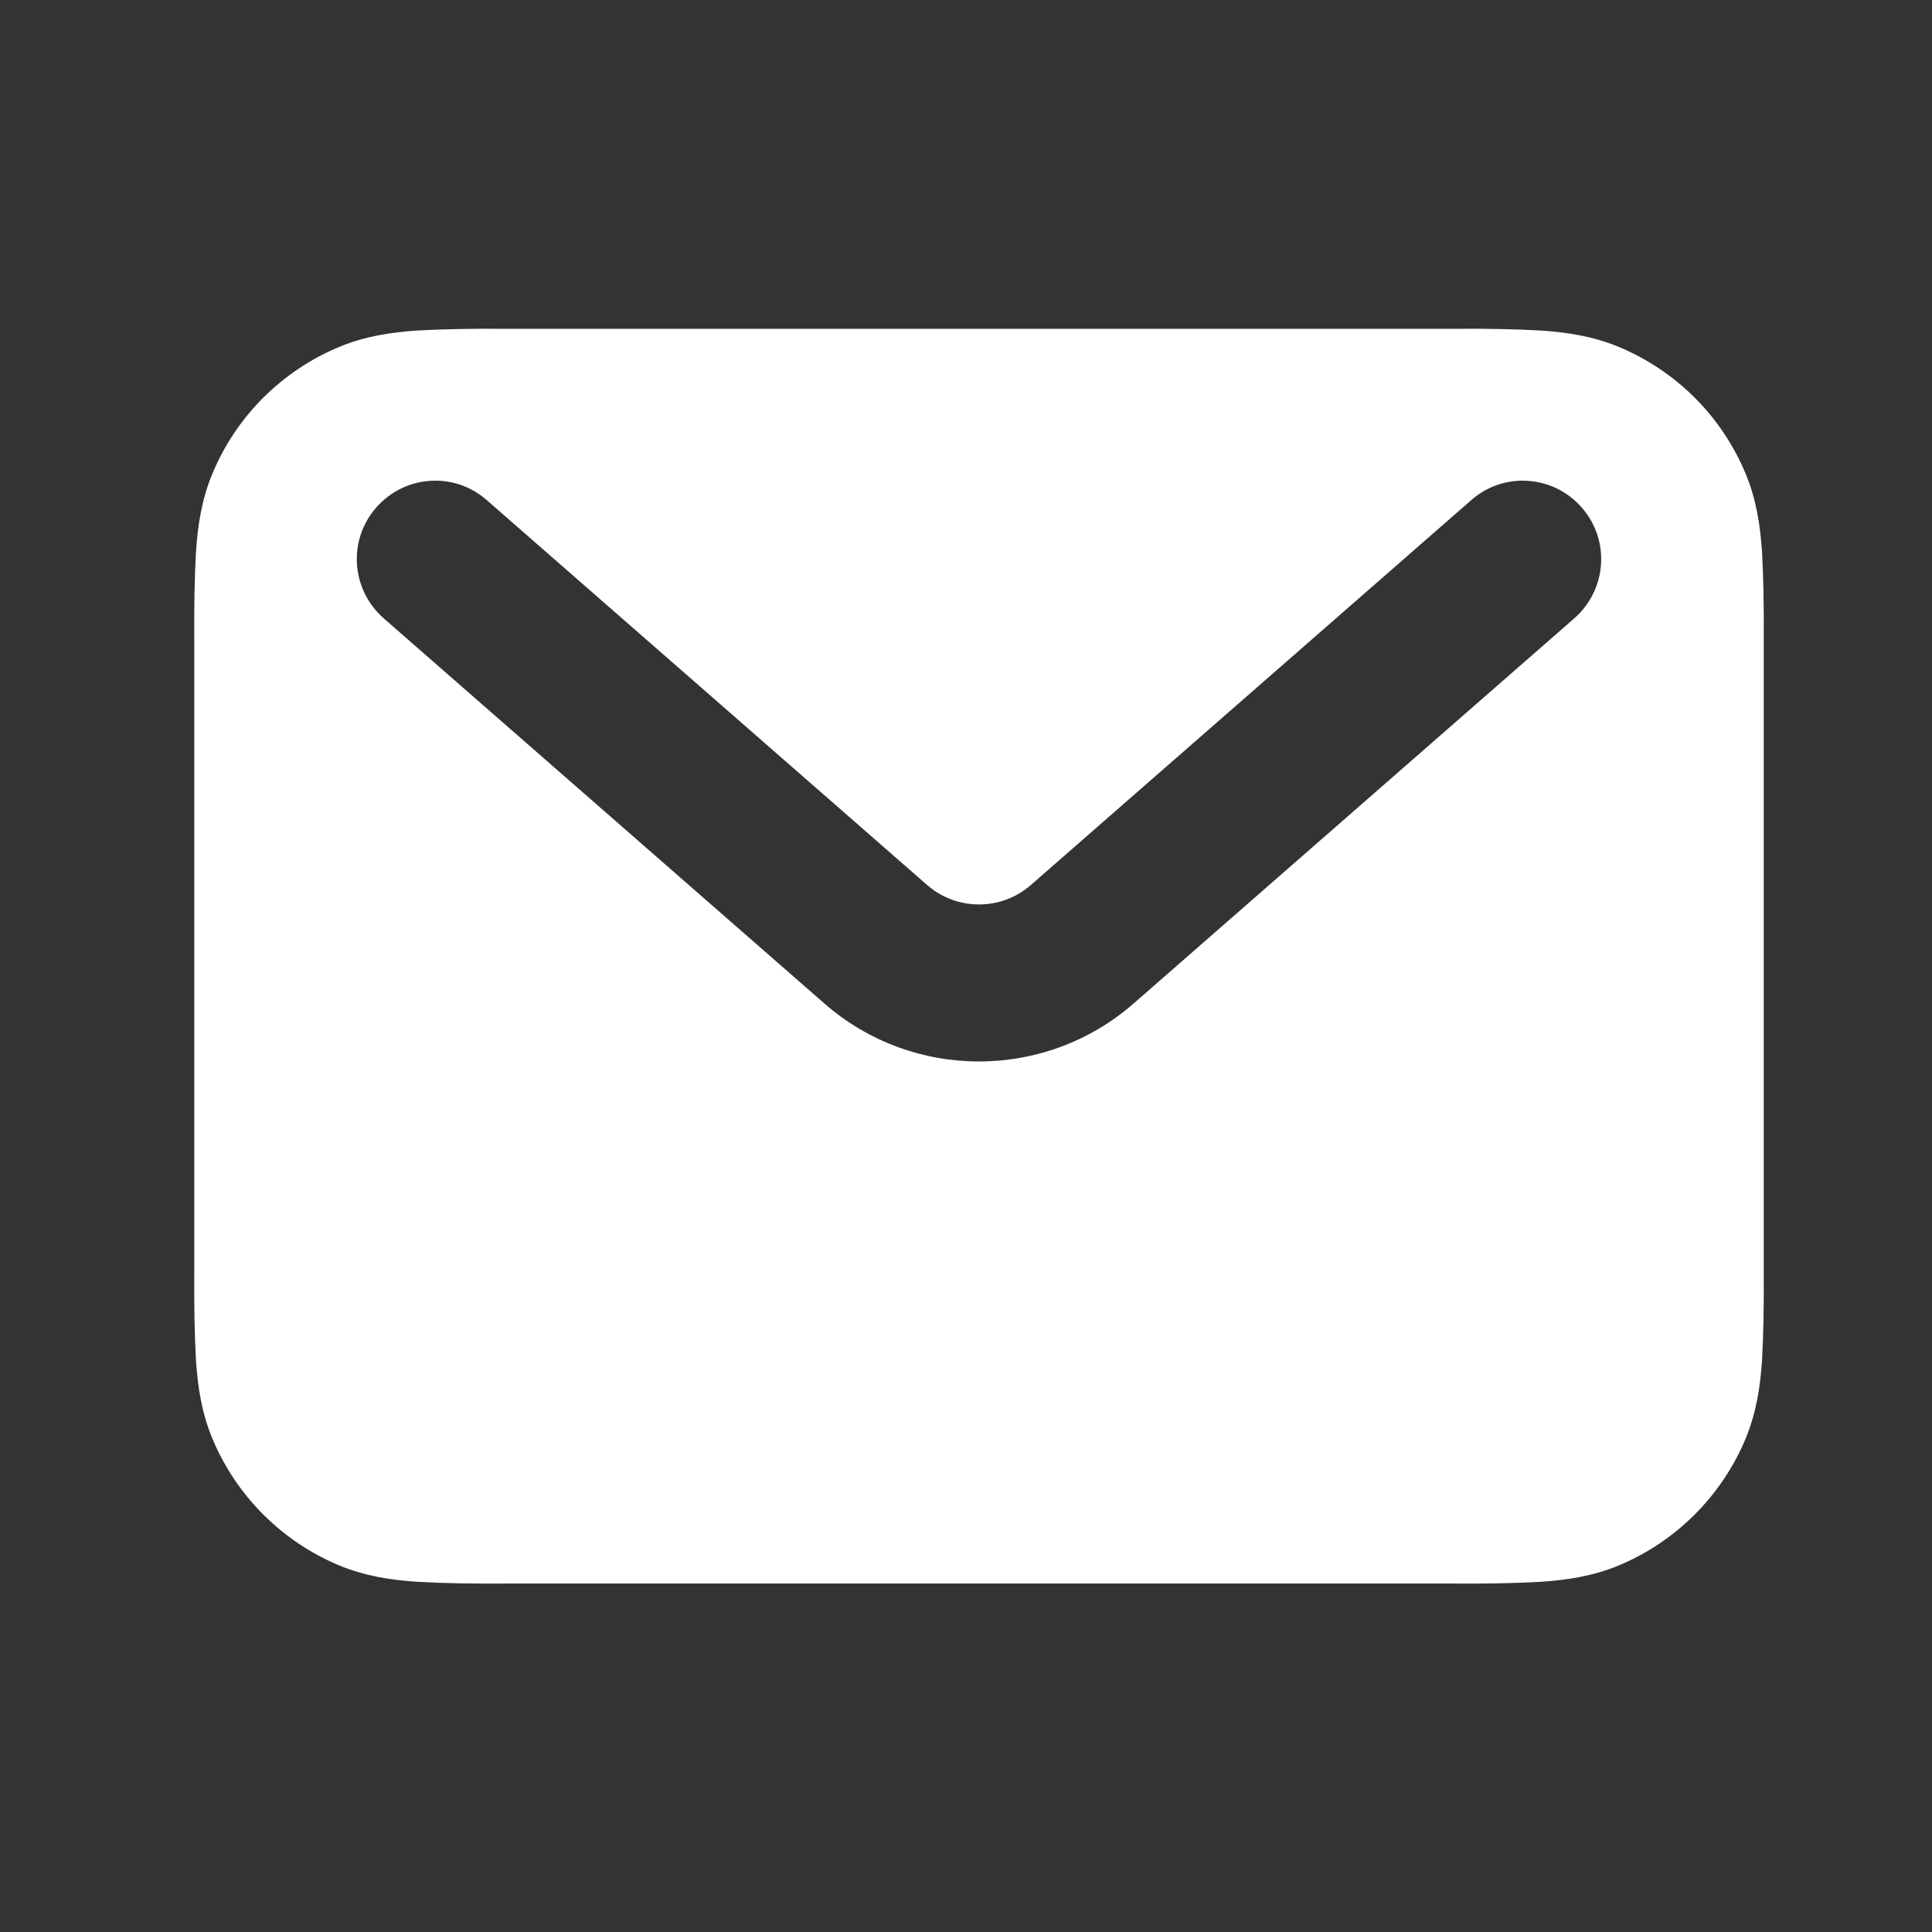
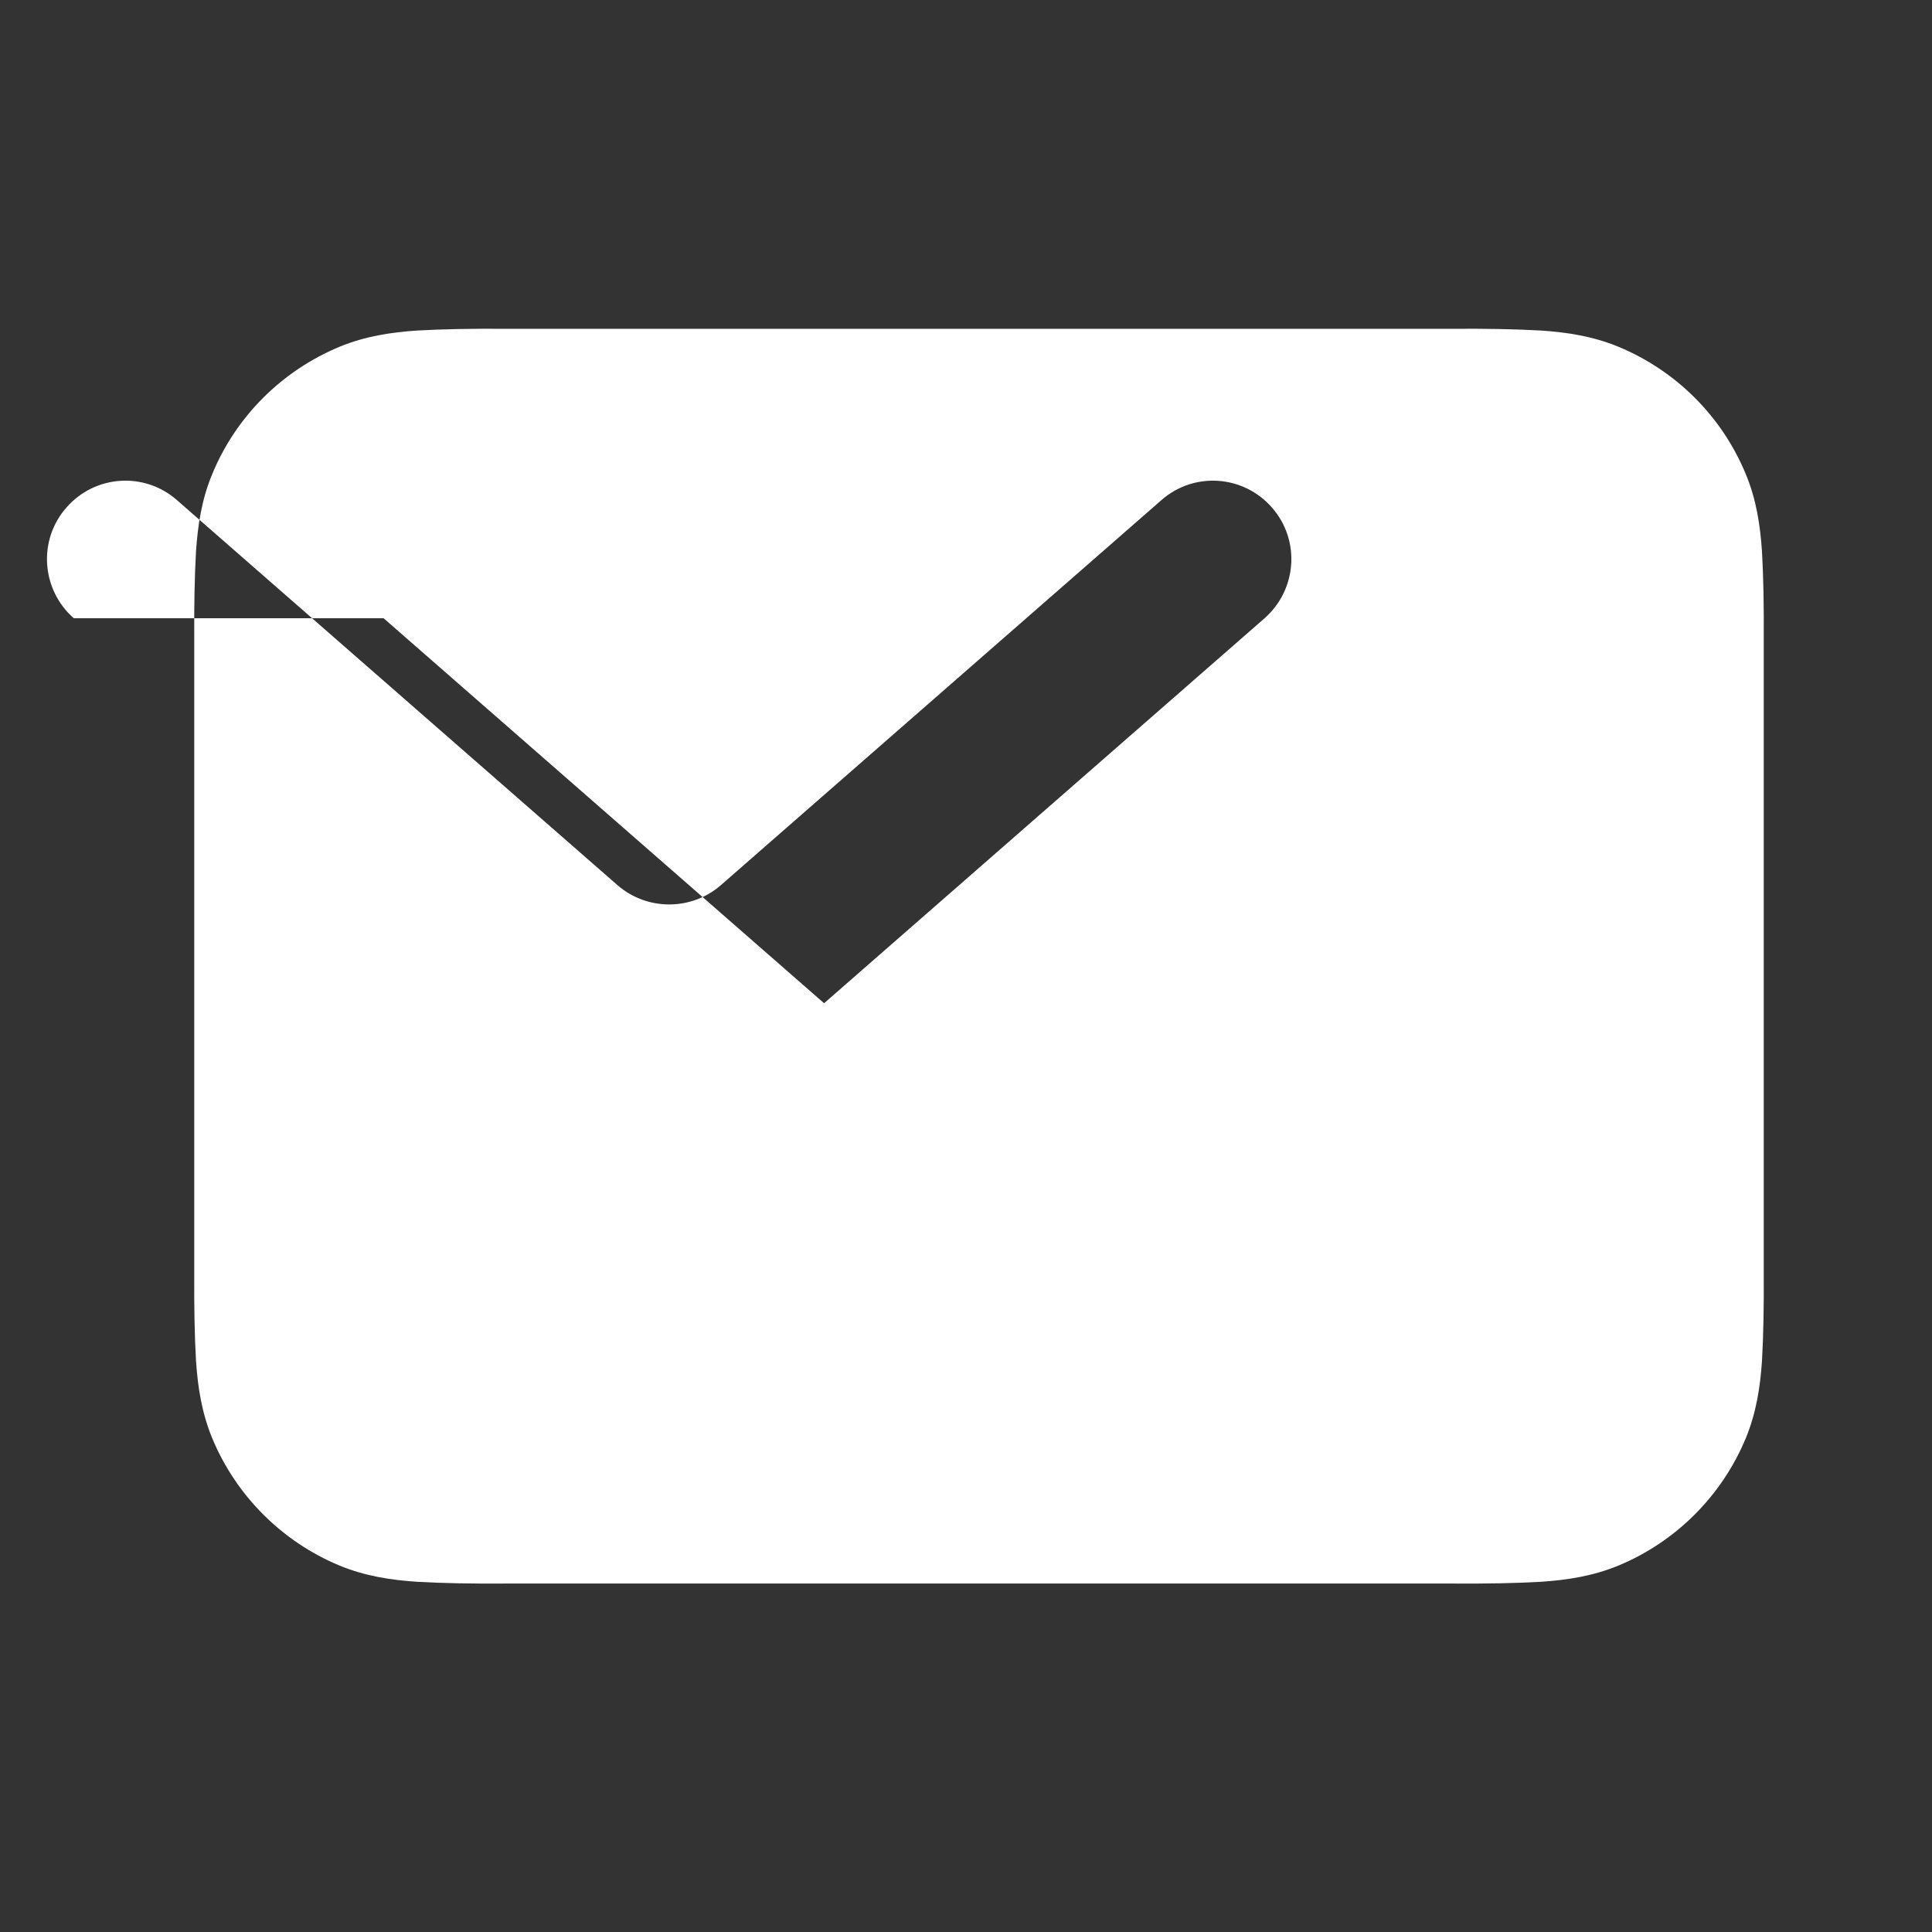
<svg xmlns="http://www.w3.org/2000/svg" version="1.2" viewBox="0 0 55 55" width="55" height="55">
  <rect x="0" y="0" width="55" height="55" fill="#333333" stroke="none" />
  <title>story</title>
  <style>
		.s0 { fill: #ffffff } 
	</style>
-   <path id="path30" fill-rule="evenodd" class="s0" d="m14.4 9.36h26.94q1.48-0.01 2.53 0.05c0.74 0.05 1.47 0.16 2.2 0.46 1.64 0.68 2.95 1.98 3.63 3.63 0.3 0.72 0.41 1.46 0.46 2.2q0.06 1.05 0.05 2.52v18q0.01 1.47-0.05 2.52c-0.05 0.74-0.16 1.47-0.46 2.2-0.68 1.64-1.99 2.95-3.63 3.63-0.73 0.3-1.46 0.41-2.2 0.46q-1.05 0.06-2.53 0.05h-26.94q-1.48 0.01-2.53-0.05c-0.74-0.05-1.47-0.16-2.2-0.46-1.64-0.68-2.95-1.99-3.63-3.63-0.3-0.73-0.41-1.46-0.46-2.2q-0.06-1.05-0.05-2.52v-18q-0.01-1.47 0.05-2.52c0.05-0.74 0.16-1.48 0.46-2.2 0.68-1.65 1.99-2.95 3.63-3.63 0.73-0.3 1.46-0.41 2.2-0.46q1.05-0.06 2.53-0.05zm-3.48 8.24l12.54 10.96c2.52 2.21 6.3 2.21 8.82 0l12.54-10.96c0.93-0.82 1.02-2.23 0.21-3.15-0.81-0.93-2.22-1.03-3.15-0.21l-12.54 10.96c-0.84 0.73-2.1 0.73-2.94 0l-12.54-10.96c-0.93-0.82-2.34-0.72-3.15 0.21-0.81 0.92-0.72 2.33 0.21 3.15z" />
+   <path id="path30" fill-rule="evenodd" class="s0" d="m14.4 9.36h26.94q1.48-0.01 2.53 0.05c0.74 0.05 1.47 0.16 2.2 0.46 1.64 0.68 2.95 1.98 3.63 3.63 0.3 0.72 0.41 1.46 0.46 2.2q0.06 1.05 0.05 2.52v18q0.01 1.47-0.05 2.52c-0.05 0.74-0.16 1.47-0.46 2.2-0.68 1.64-1.99 2.95-3.63 3.63-0.73 0.3-1.46 0.41-2.2 0.46q-1.05 0.06-2.53 0.05h-26.94q-1.48 0.01-2.53-0.05c-0.74-0.05-1.47-0.16-2.2-0.46-1.64-0.68-2.95-1.99-3.63-3.63-0.3-0.73-0.41-1.46-0.46-2.2q-0.06-1.05-0.05-2.52v-18q-0.01-1.47 0.05-2.52c0.05-0.74 0.16-1.48 0.46-2.2 0.68-1.65 1.99-2.95 3.63-3.63 0.73-0.3 1.46-0.41 2.2-0.46q1.05-0.06 2.53-0.05zm-3.48 8.24l12.54 10.96l12.54-10.96c0.93-0.82 1.02-2.23 0.21-3.15-0.81-0.93-2.22-1.03-3.15-0.21l-12.54 10.96c-0.84 0.73-2.1 0.73-2.94 0l-12.54-10.96c-0.93-0.82-2.34-0.72-3.15 0.21-0.81 0.92-0.72 2.33 0.21 3.15z" />
</svg>